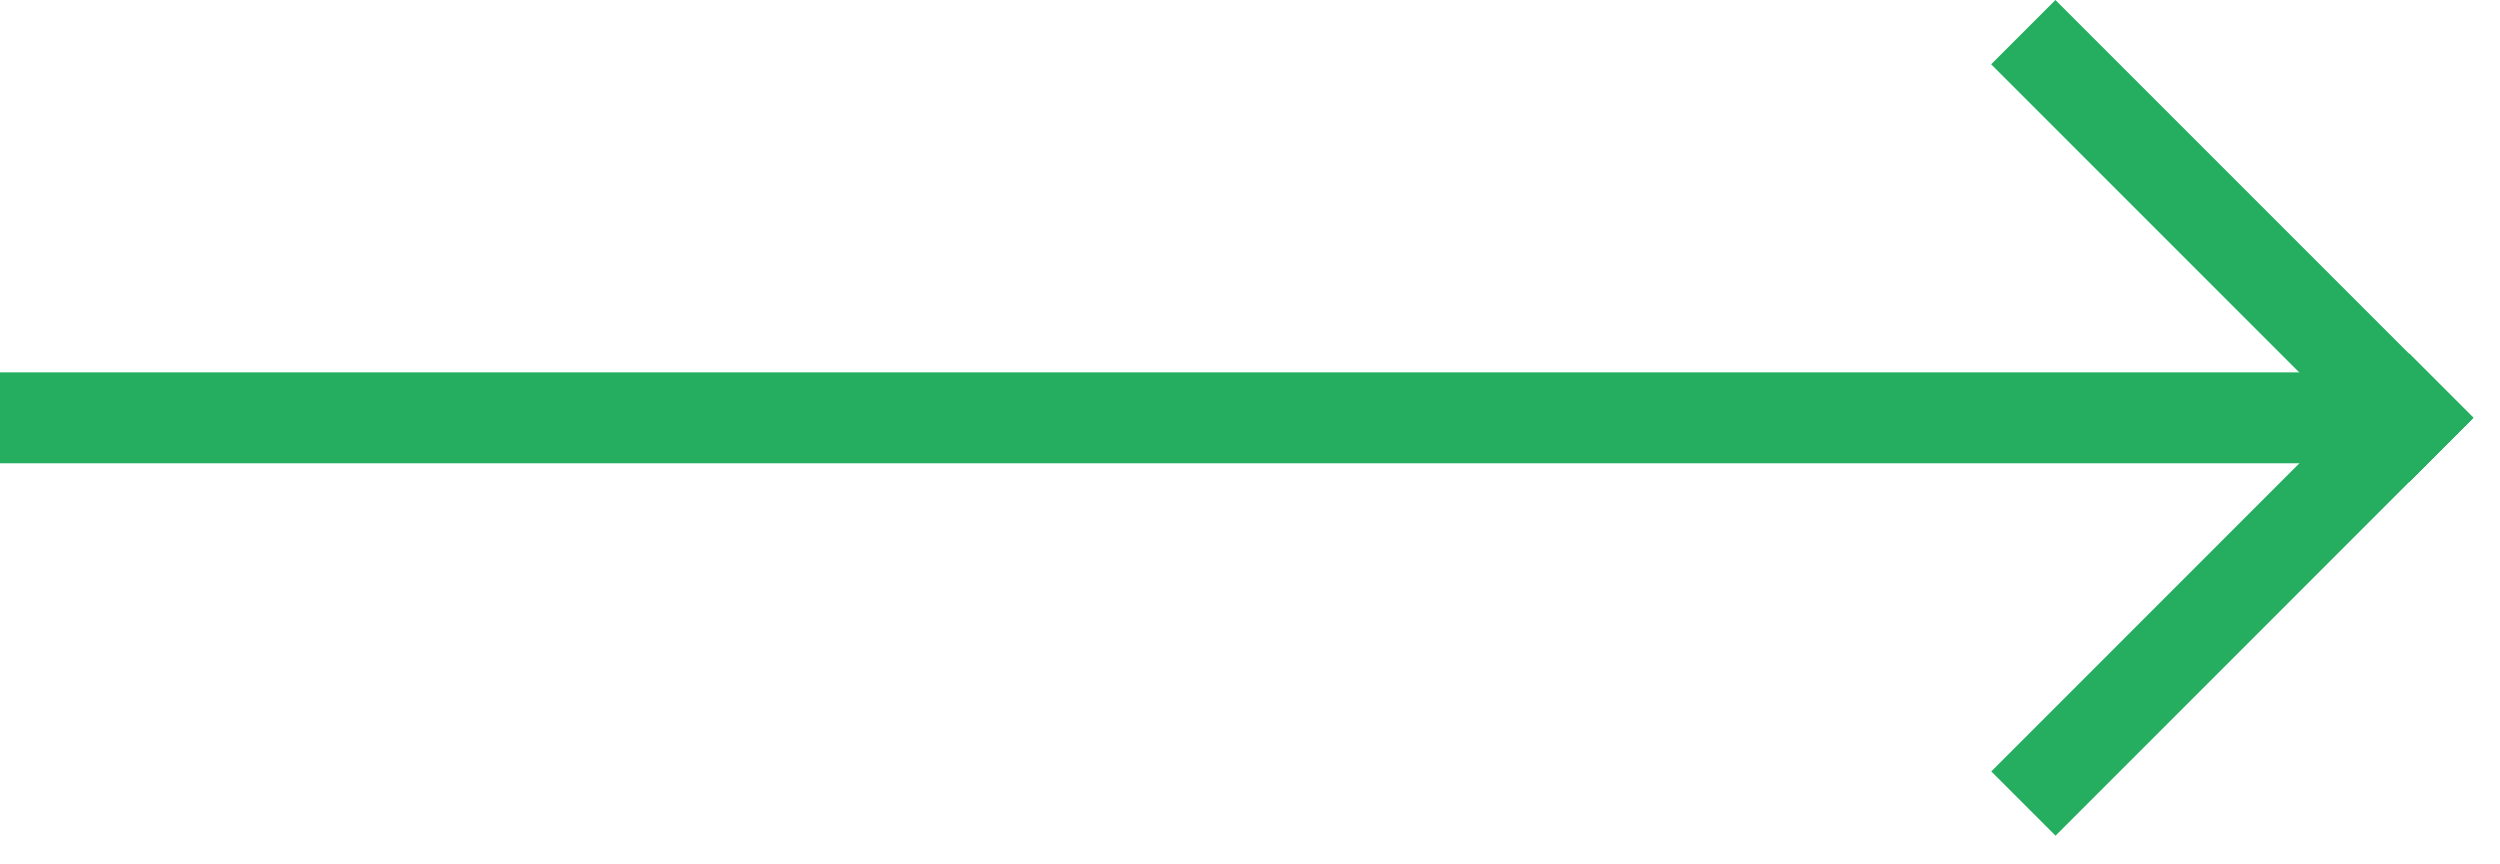
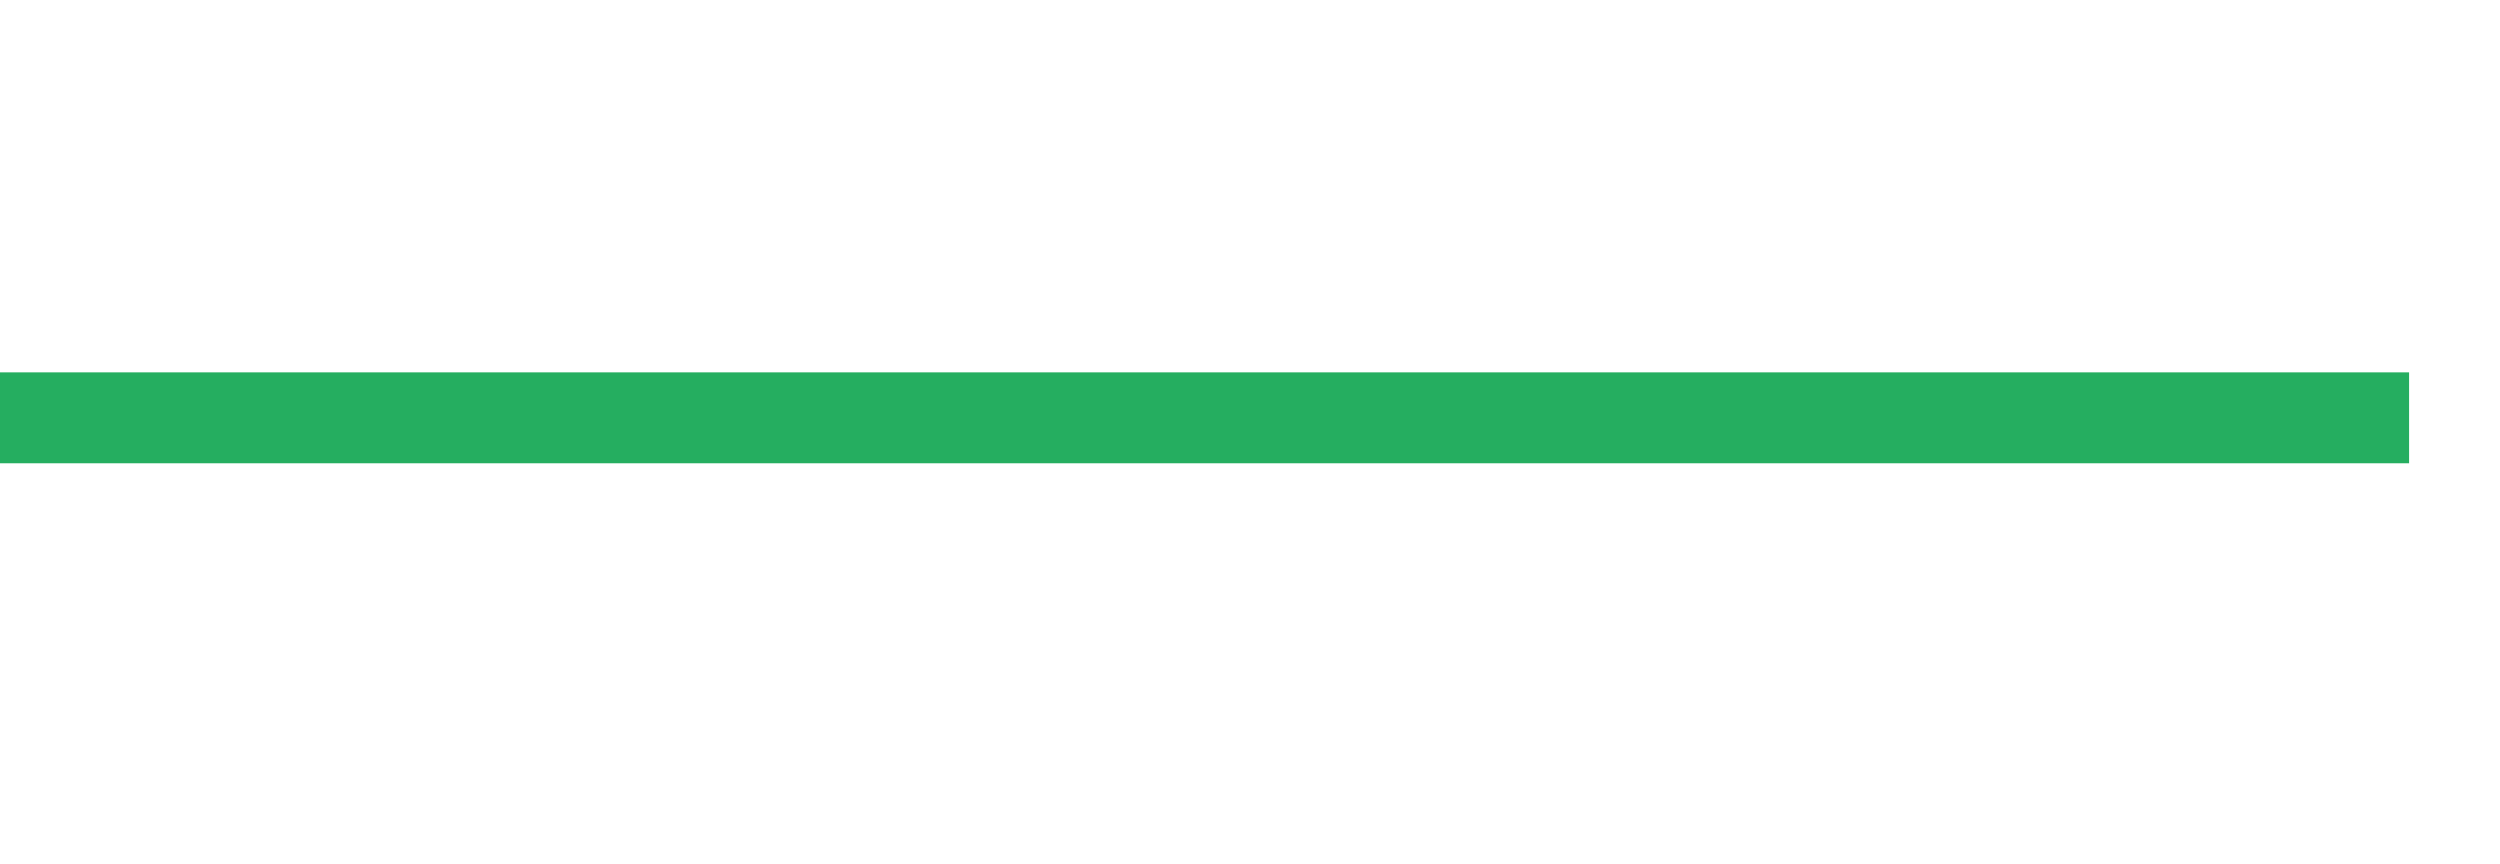
<svg xmlns="http://www.w3.org/2000/svg" width="55" height="19" viewBox="0 0 55 19" fill="none">
-   <path d="M54.414 9.192L53 7.778L43.808 16.971L45.222 18.385L54.414 9.192Z" fill="#25AE60" />
-   <path d="M51.586 9.192L53 10.606L54.414 9.192L53 7.778L51.586 9.192Z" fill="#25AE60" />
  <path d="M0 8.192L0 10.192L53 10.192V8.192L0 8.192Z" fill="#25AE60" />
-   <path d="M45.219 -0L43.805 1.414L52.997 10.607L54.411 9.192L45.219 -0Z" fill="#25AE60" />
</svg>